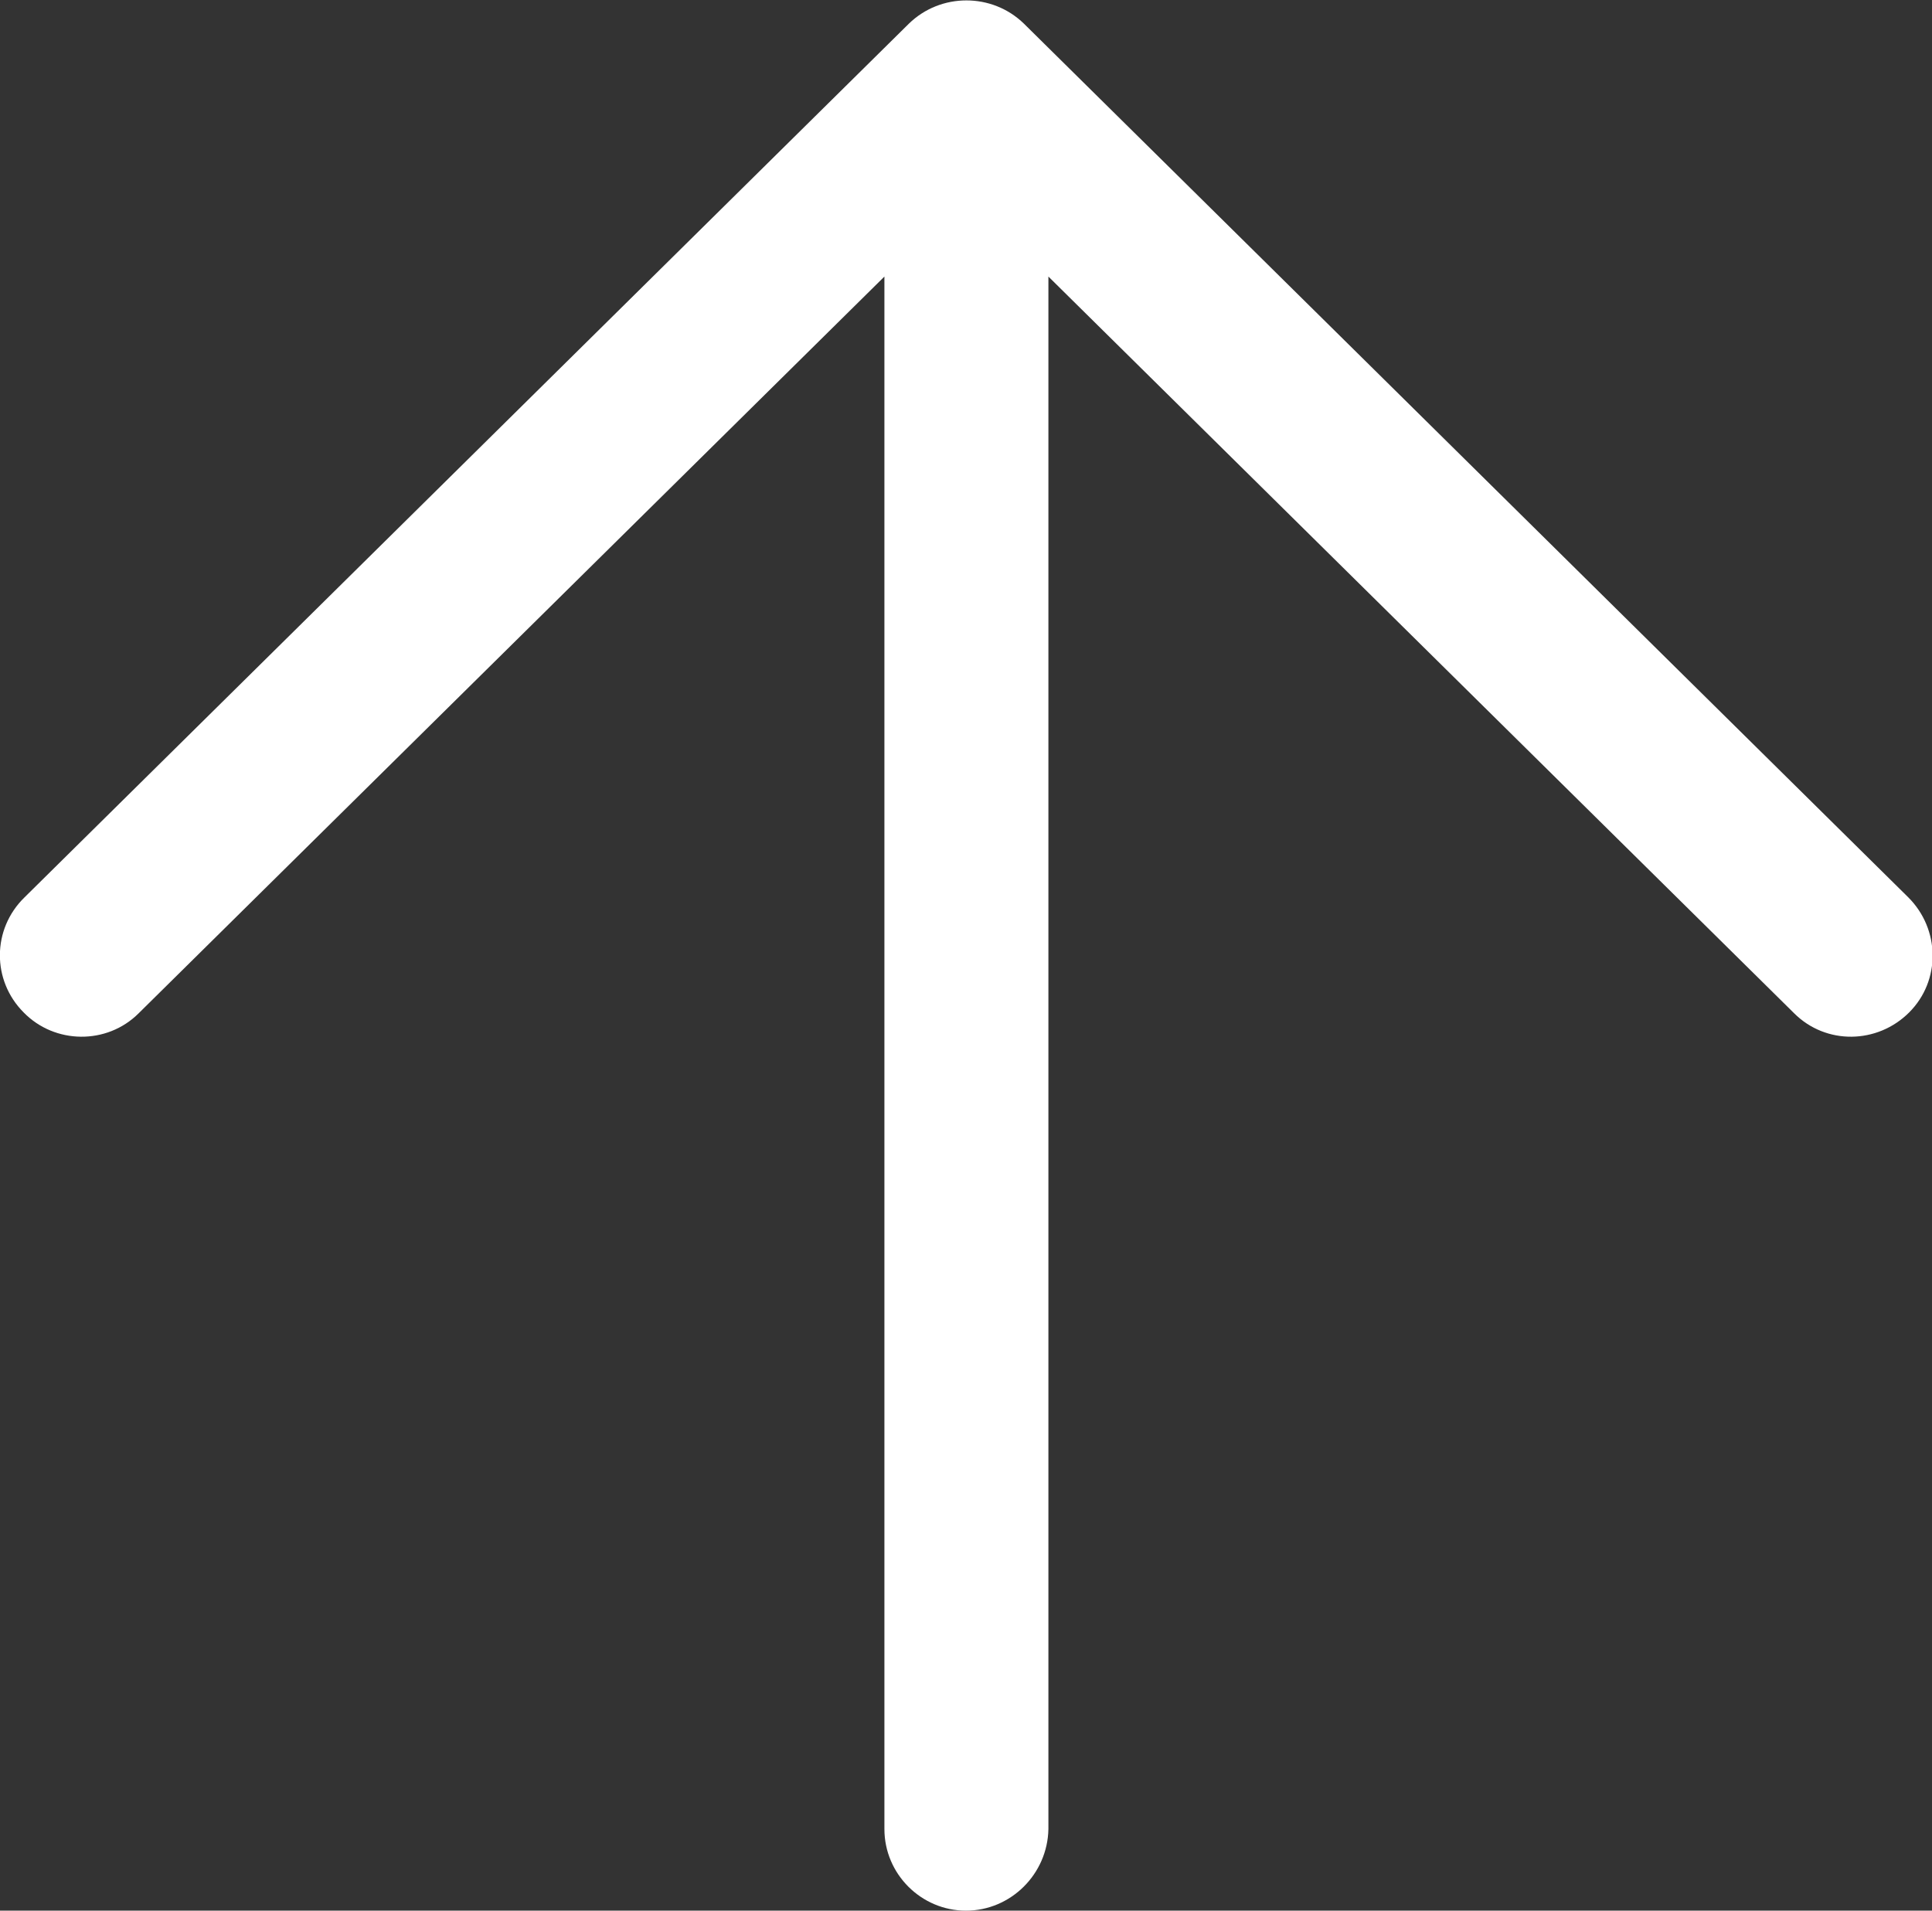
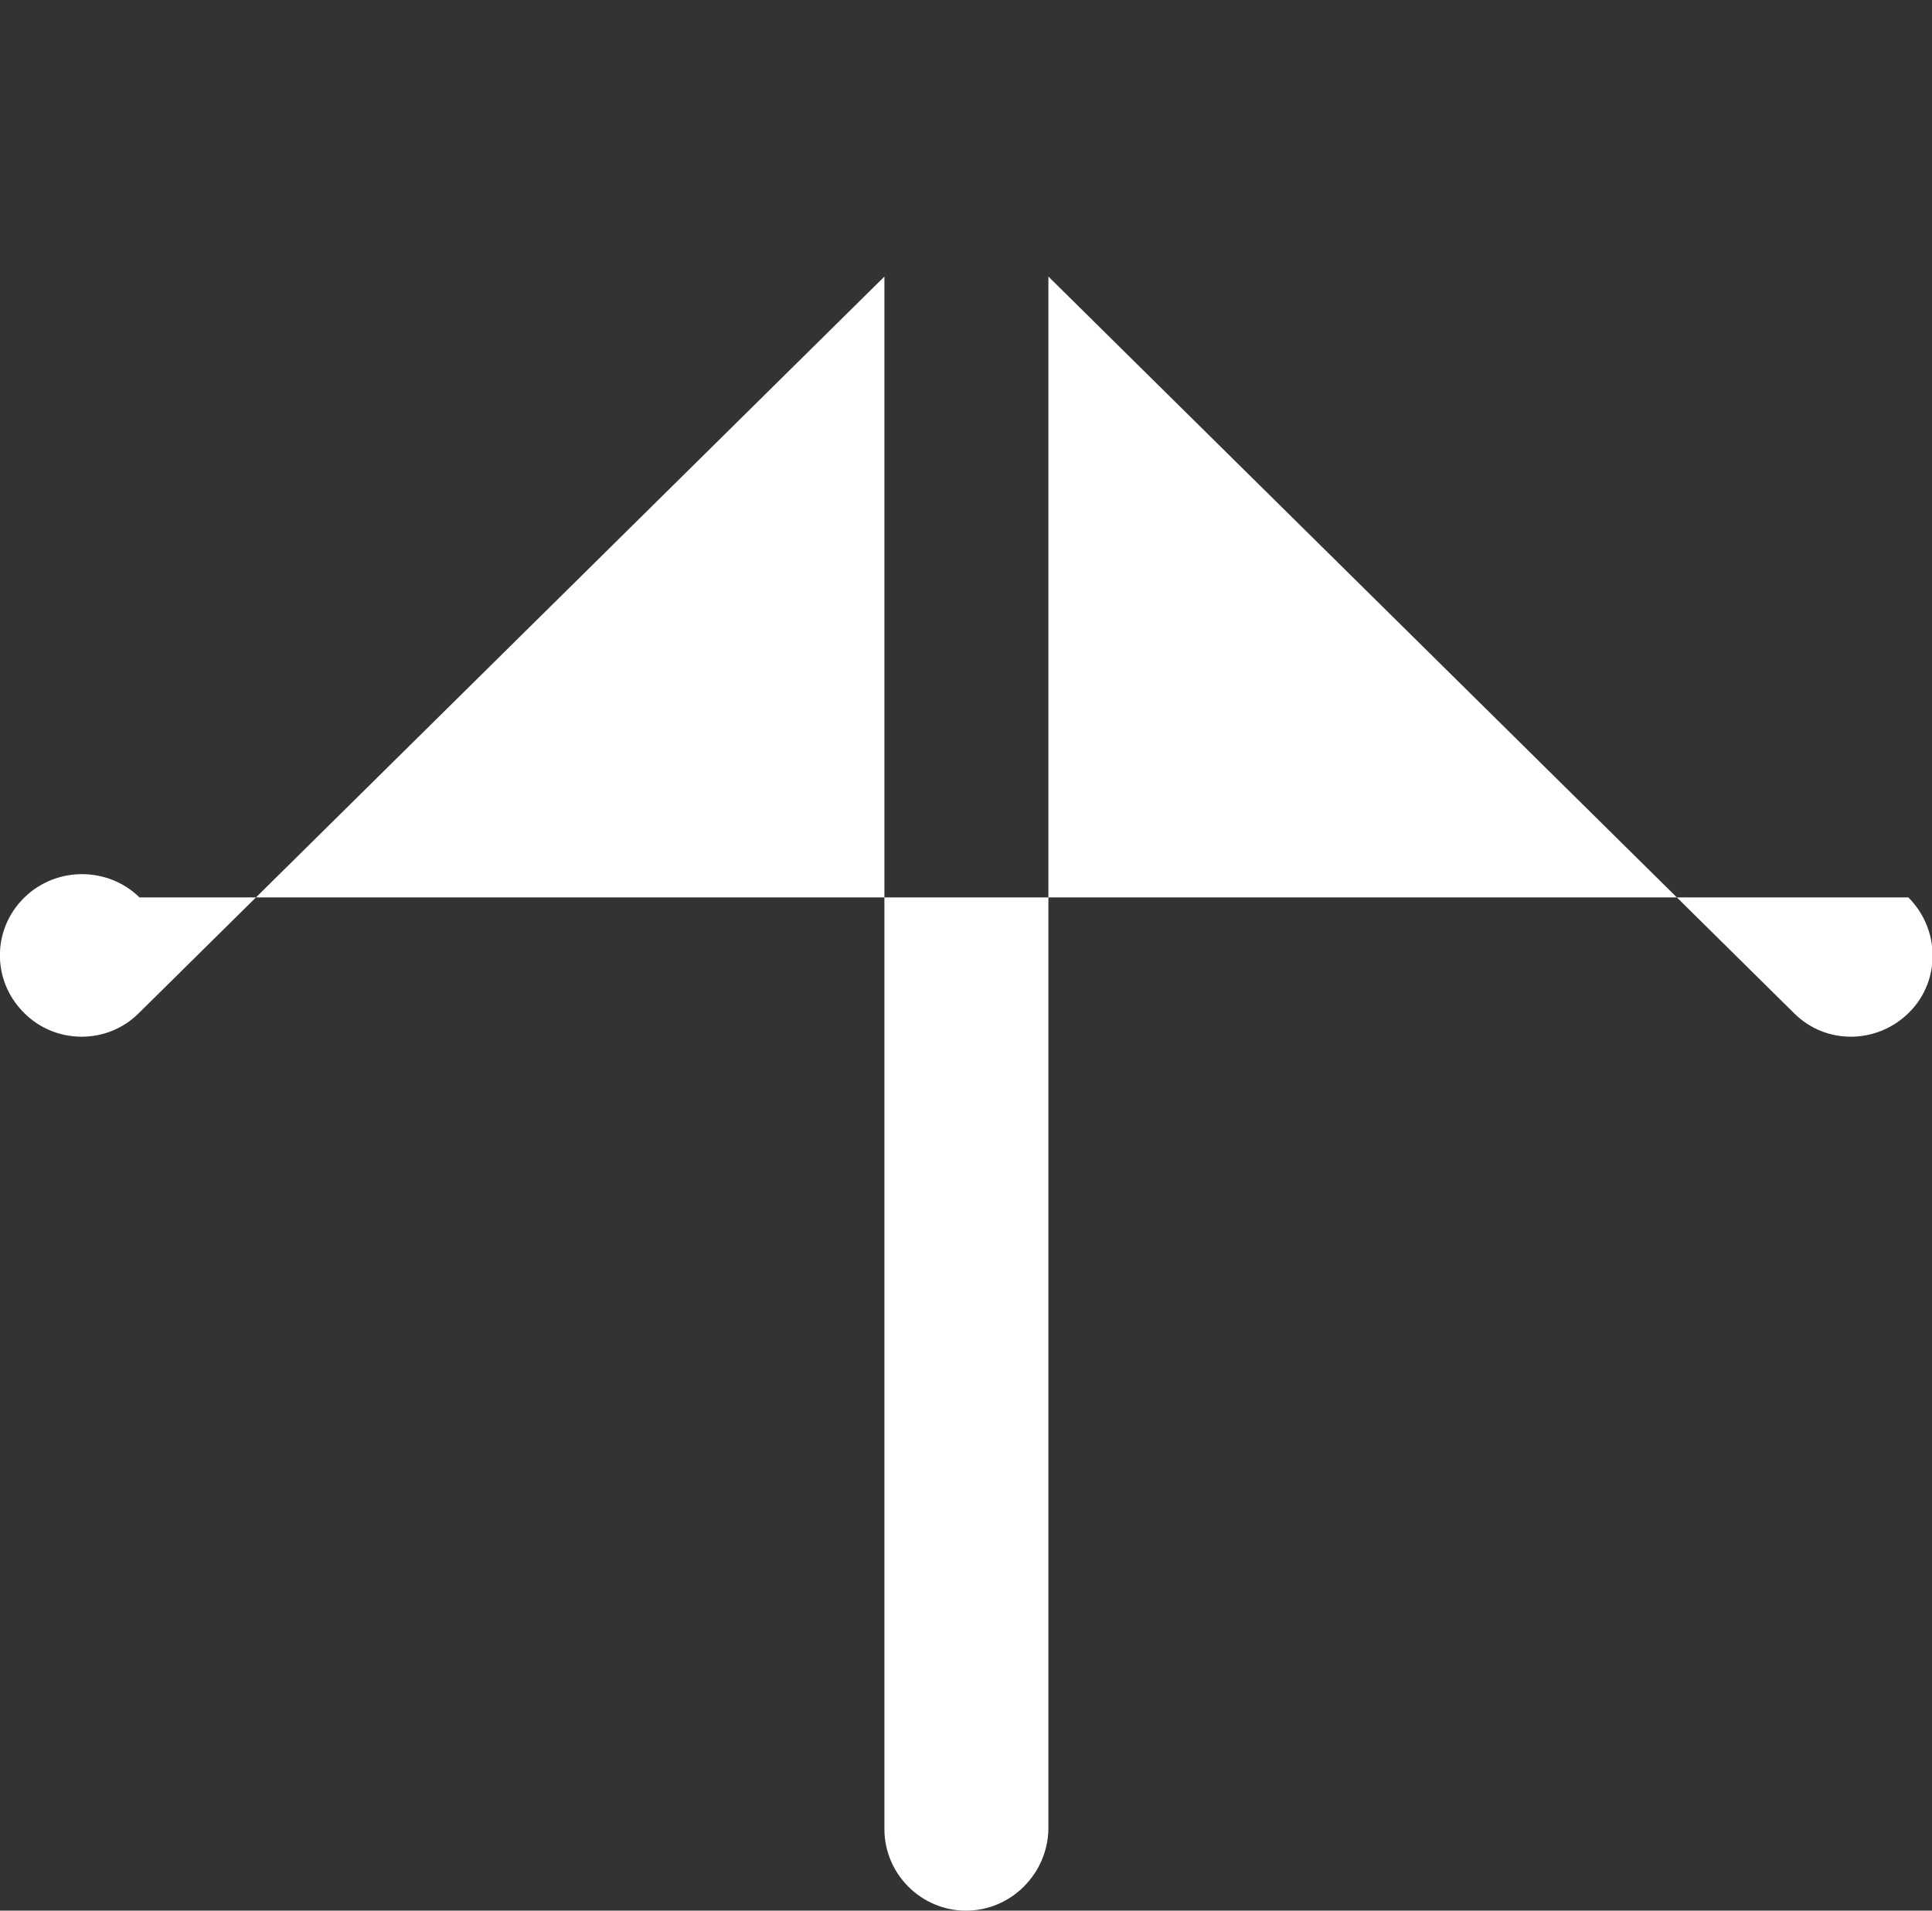
<svg xmlns="http://www.w3.org/2000/svg" version="1.1" id="レイヤー_1" x="0px" y="0px" viewBox="0 0 23.68 23.42" style="enable-background:new 0 0 23.68 23.42;" xml:space="preserve">
  <rect x="0" y="0" width="23.68" height="23.42" fill="#333333" stroke="none" />
  <style type="text/css">
	.st0{fill:#FFFFFF;}
</style>
  <g>
-     <path class="st0" d="M11.84,23.42c-0.55,0-1-0.45-1-1V3.39L1.7,12.42c-0.39,0.39-1.03,0.38-1.41-0.01C-0.1,12.02-0.1,11.39,0.3,11   L11.14,0.29c0.39-0.38,1.02-0.38,1.41,0L23.39,11c0.39,0.39,0.4,1.02,0.01,1.41c-0.39,0.39-1.02,0.4-1.41,0.01l-9.14-9.03v19.03   C12.84,22.97,12.39,23.42,11.84,23.42z" />
+     <path class="st0" d="M11.84,23.42c-0.55,0-1-0.45-1-1V3.39L1.7,12.42c-0.39,0.39-1.03,0.38-1.41-0.01C-0.1,12.02-0.1,11.39,0.3,11   c0.39-0.38,1.02-0.38,1.41,0L23.39,11c0.39,0.39,0.4,1.02,0.01,1.41c-0.39,0.39-1.02,0.4-1.41,0.01l-9.14-9.03v19.03   C12.84,22.97,12.39,23.42,11.84,23.42z" />
  </g>
</svg>